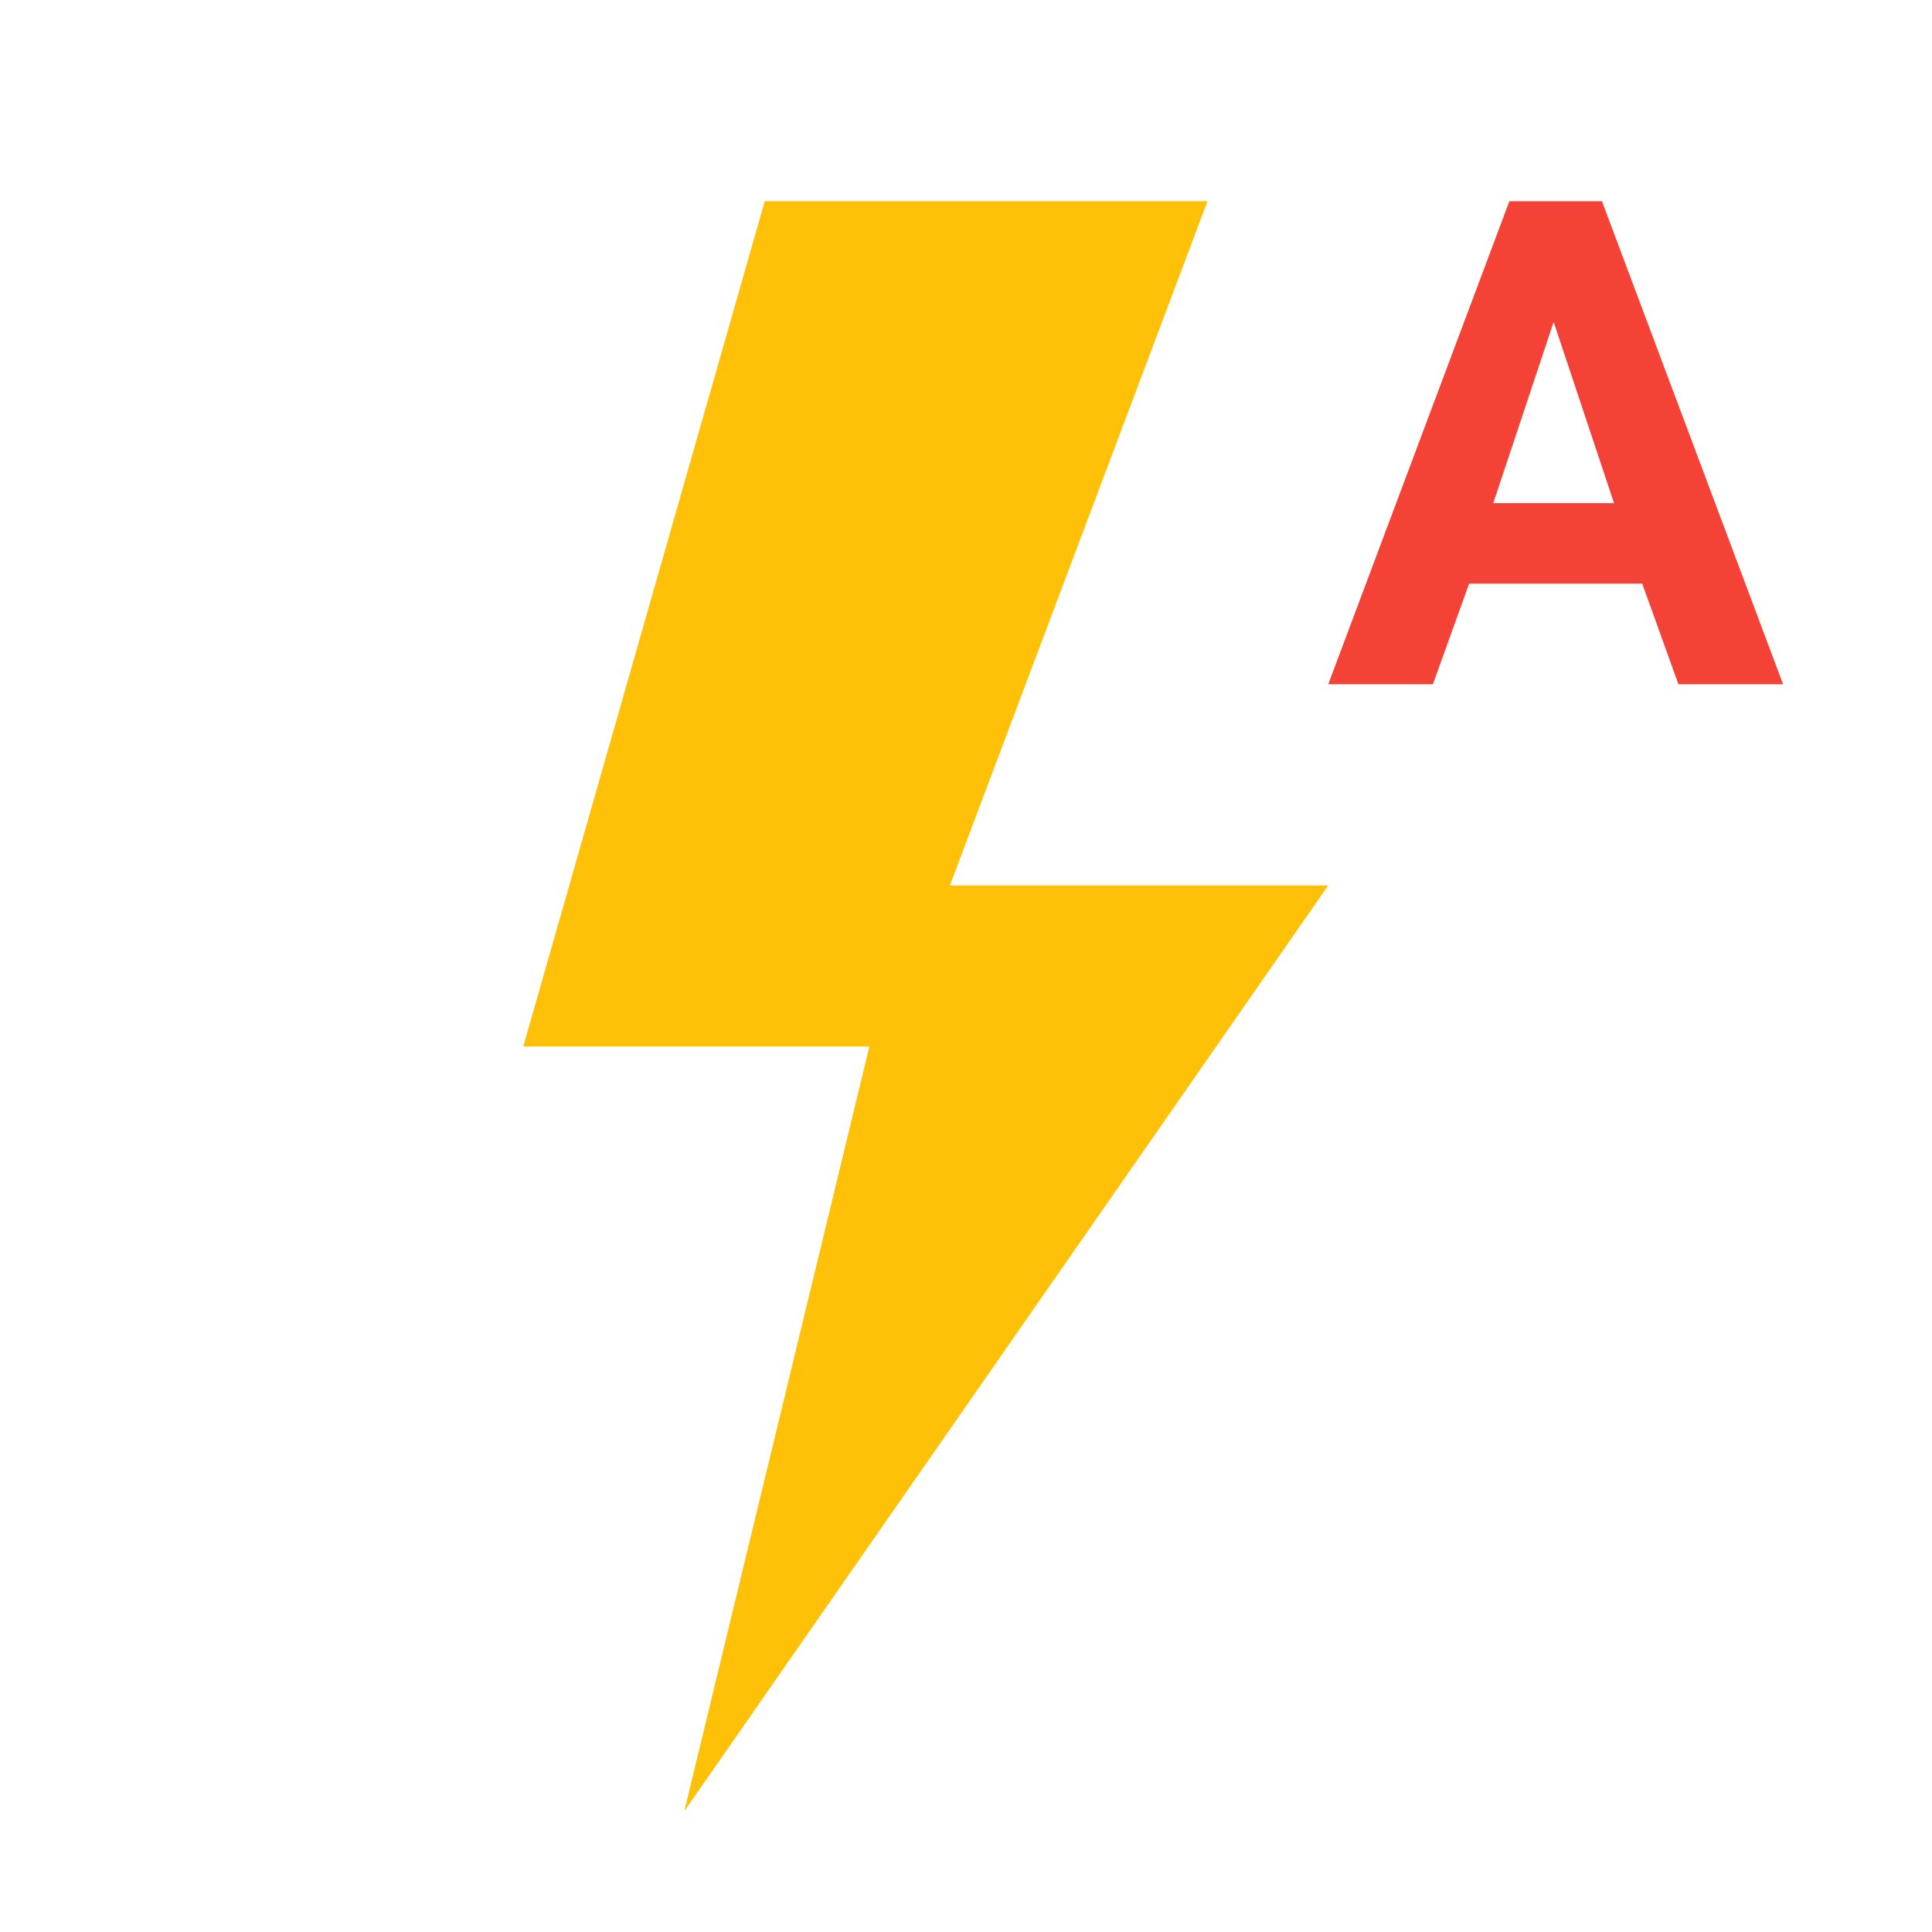
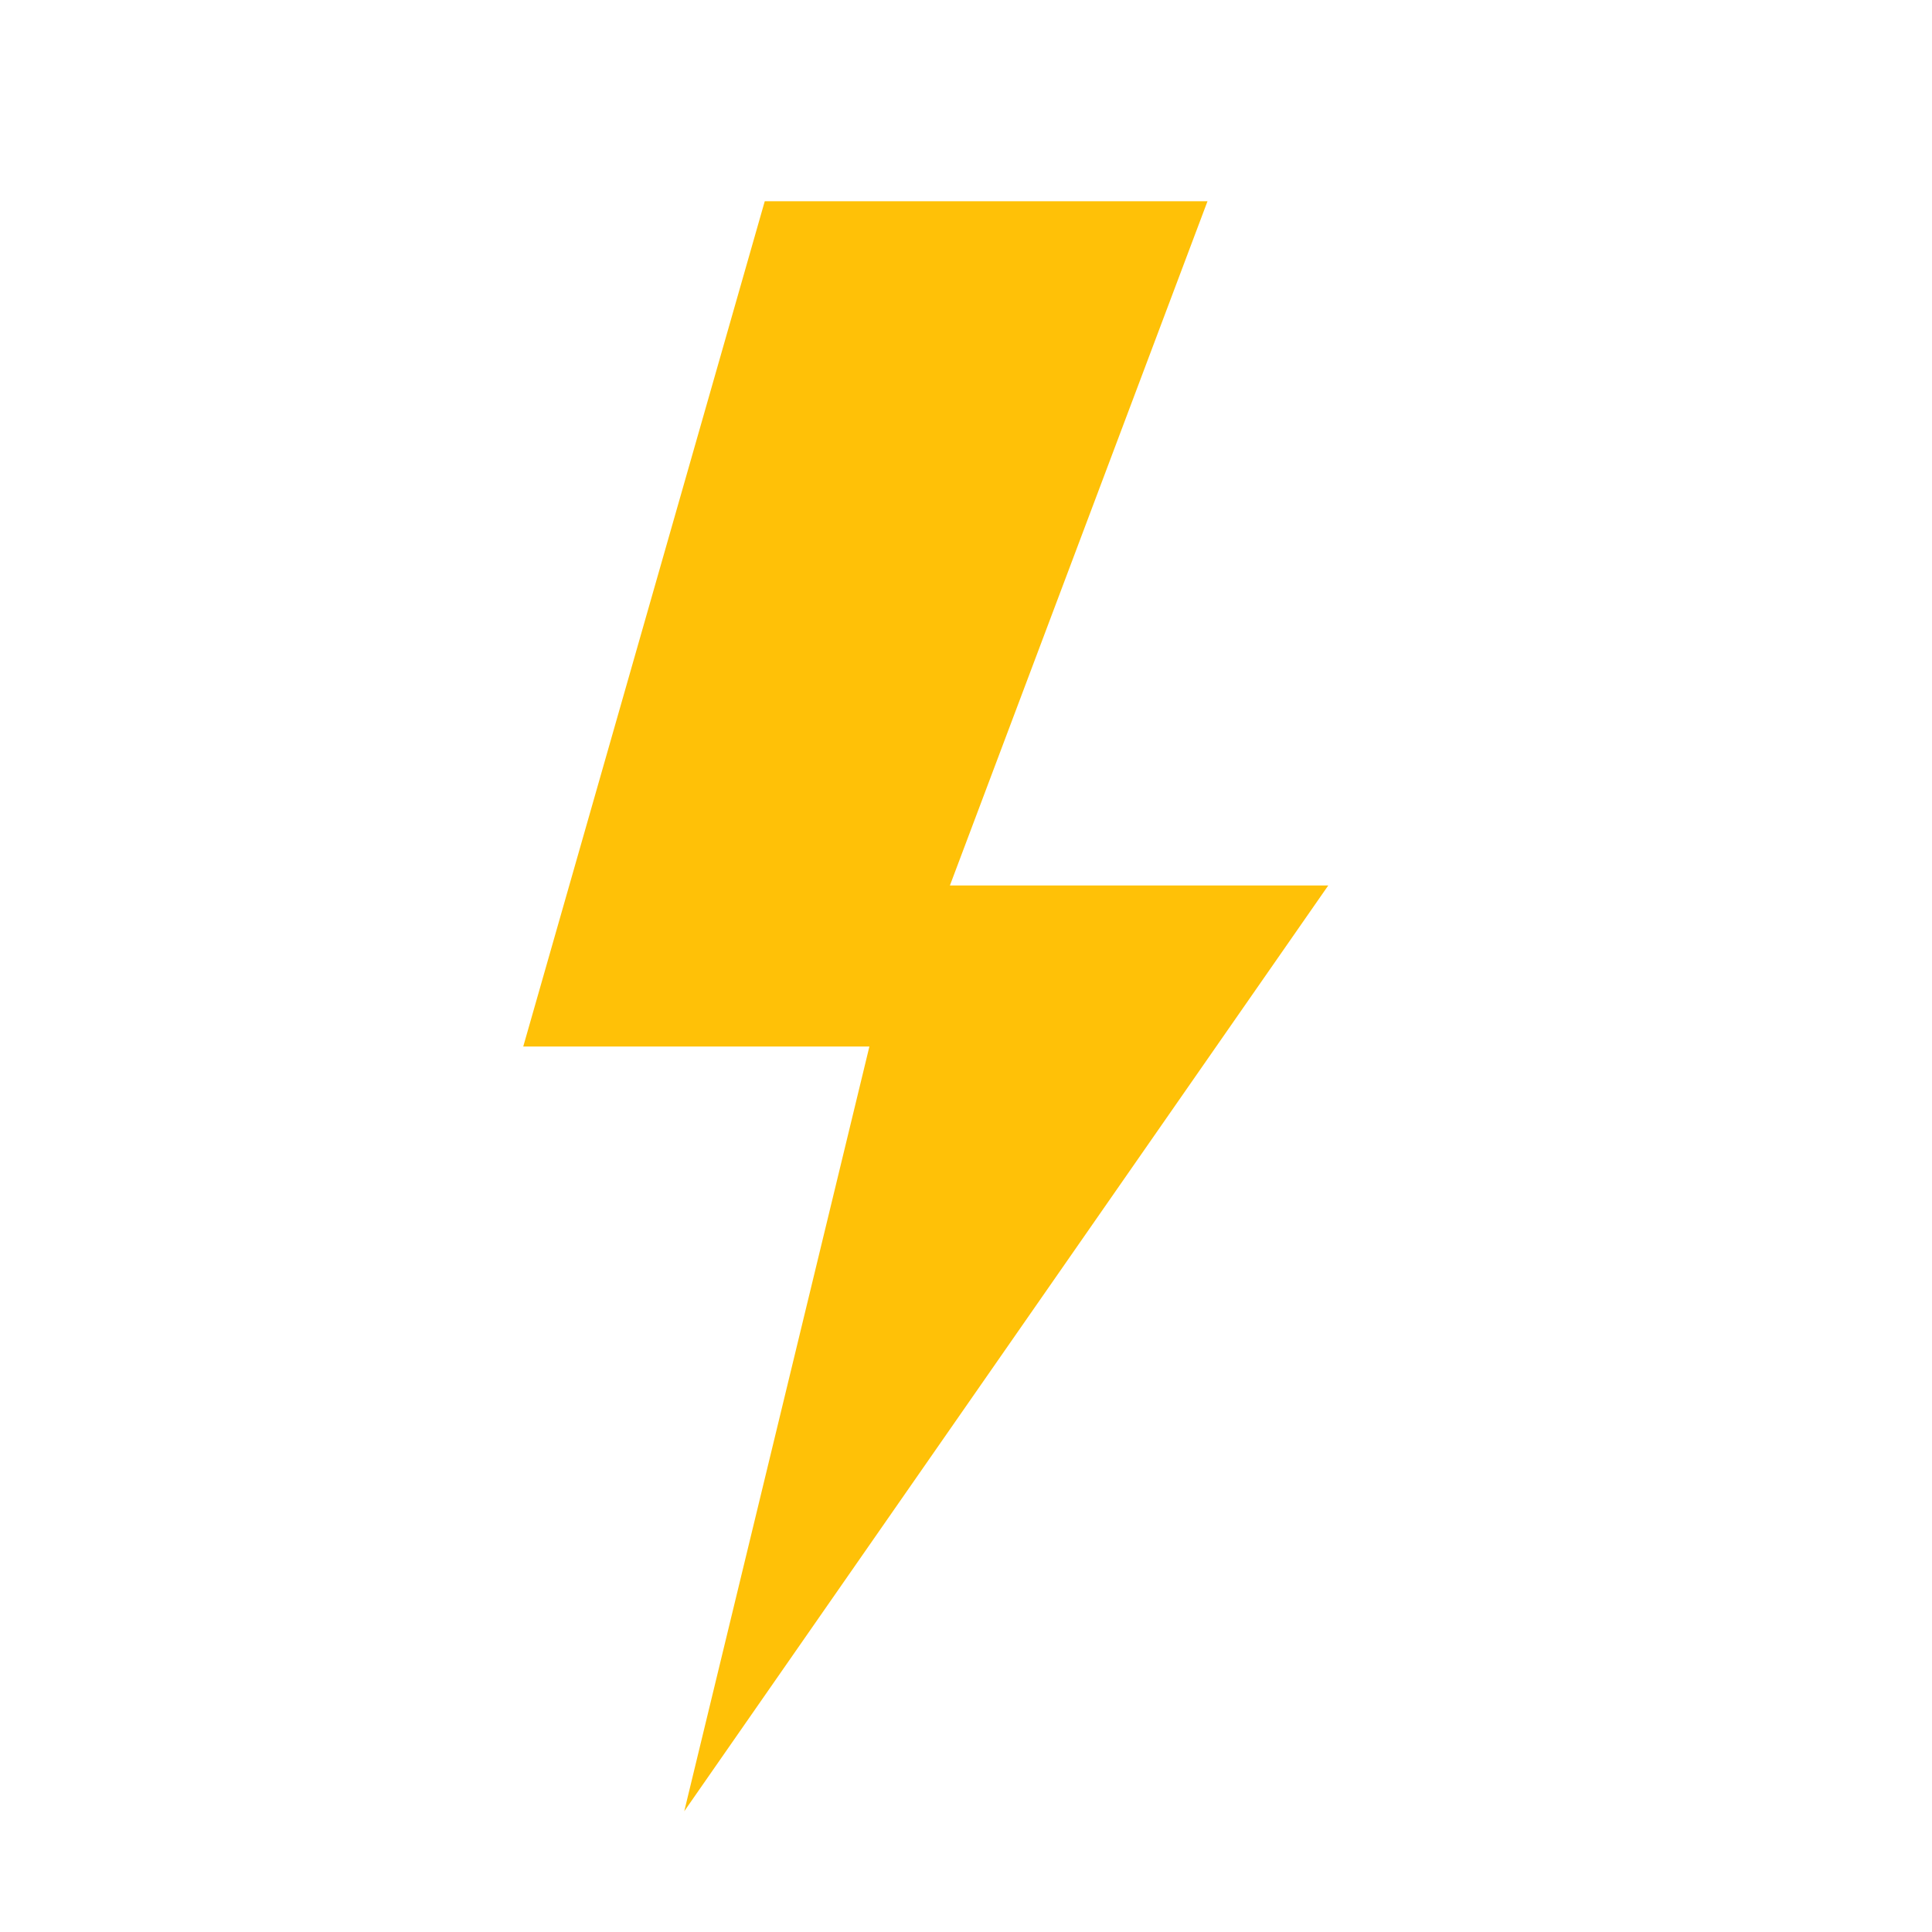
<svg xmlns="http://www.w3.org/2000/svg" width="800px" height="800px" viewBox="0 0 1024 1024" class="icon" version="1.1">
  <path d="M704 469.333h-200.533L640 106.667H405.333l-128 448h183.467L362.667 960z" fill="#FFC107" />
-   <path d="M870.4 309.333h-91.733l-19.2 53.333H704l96-256h49.067l96 256h-55.467l-19.2-53.333z m-78.933-42.667h64L823.467 170.667l-32 96z" fill="#F44336" />
</svg>